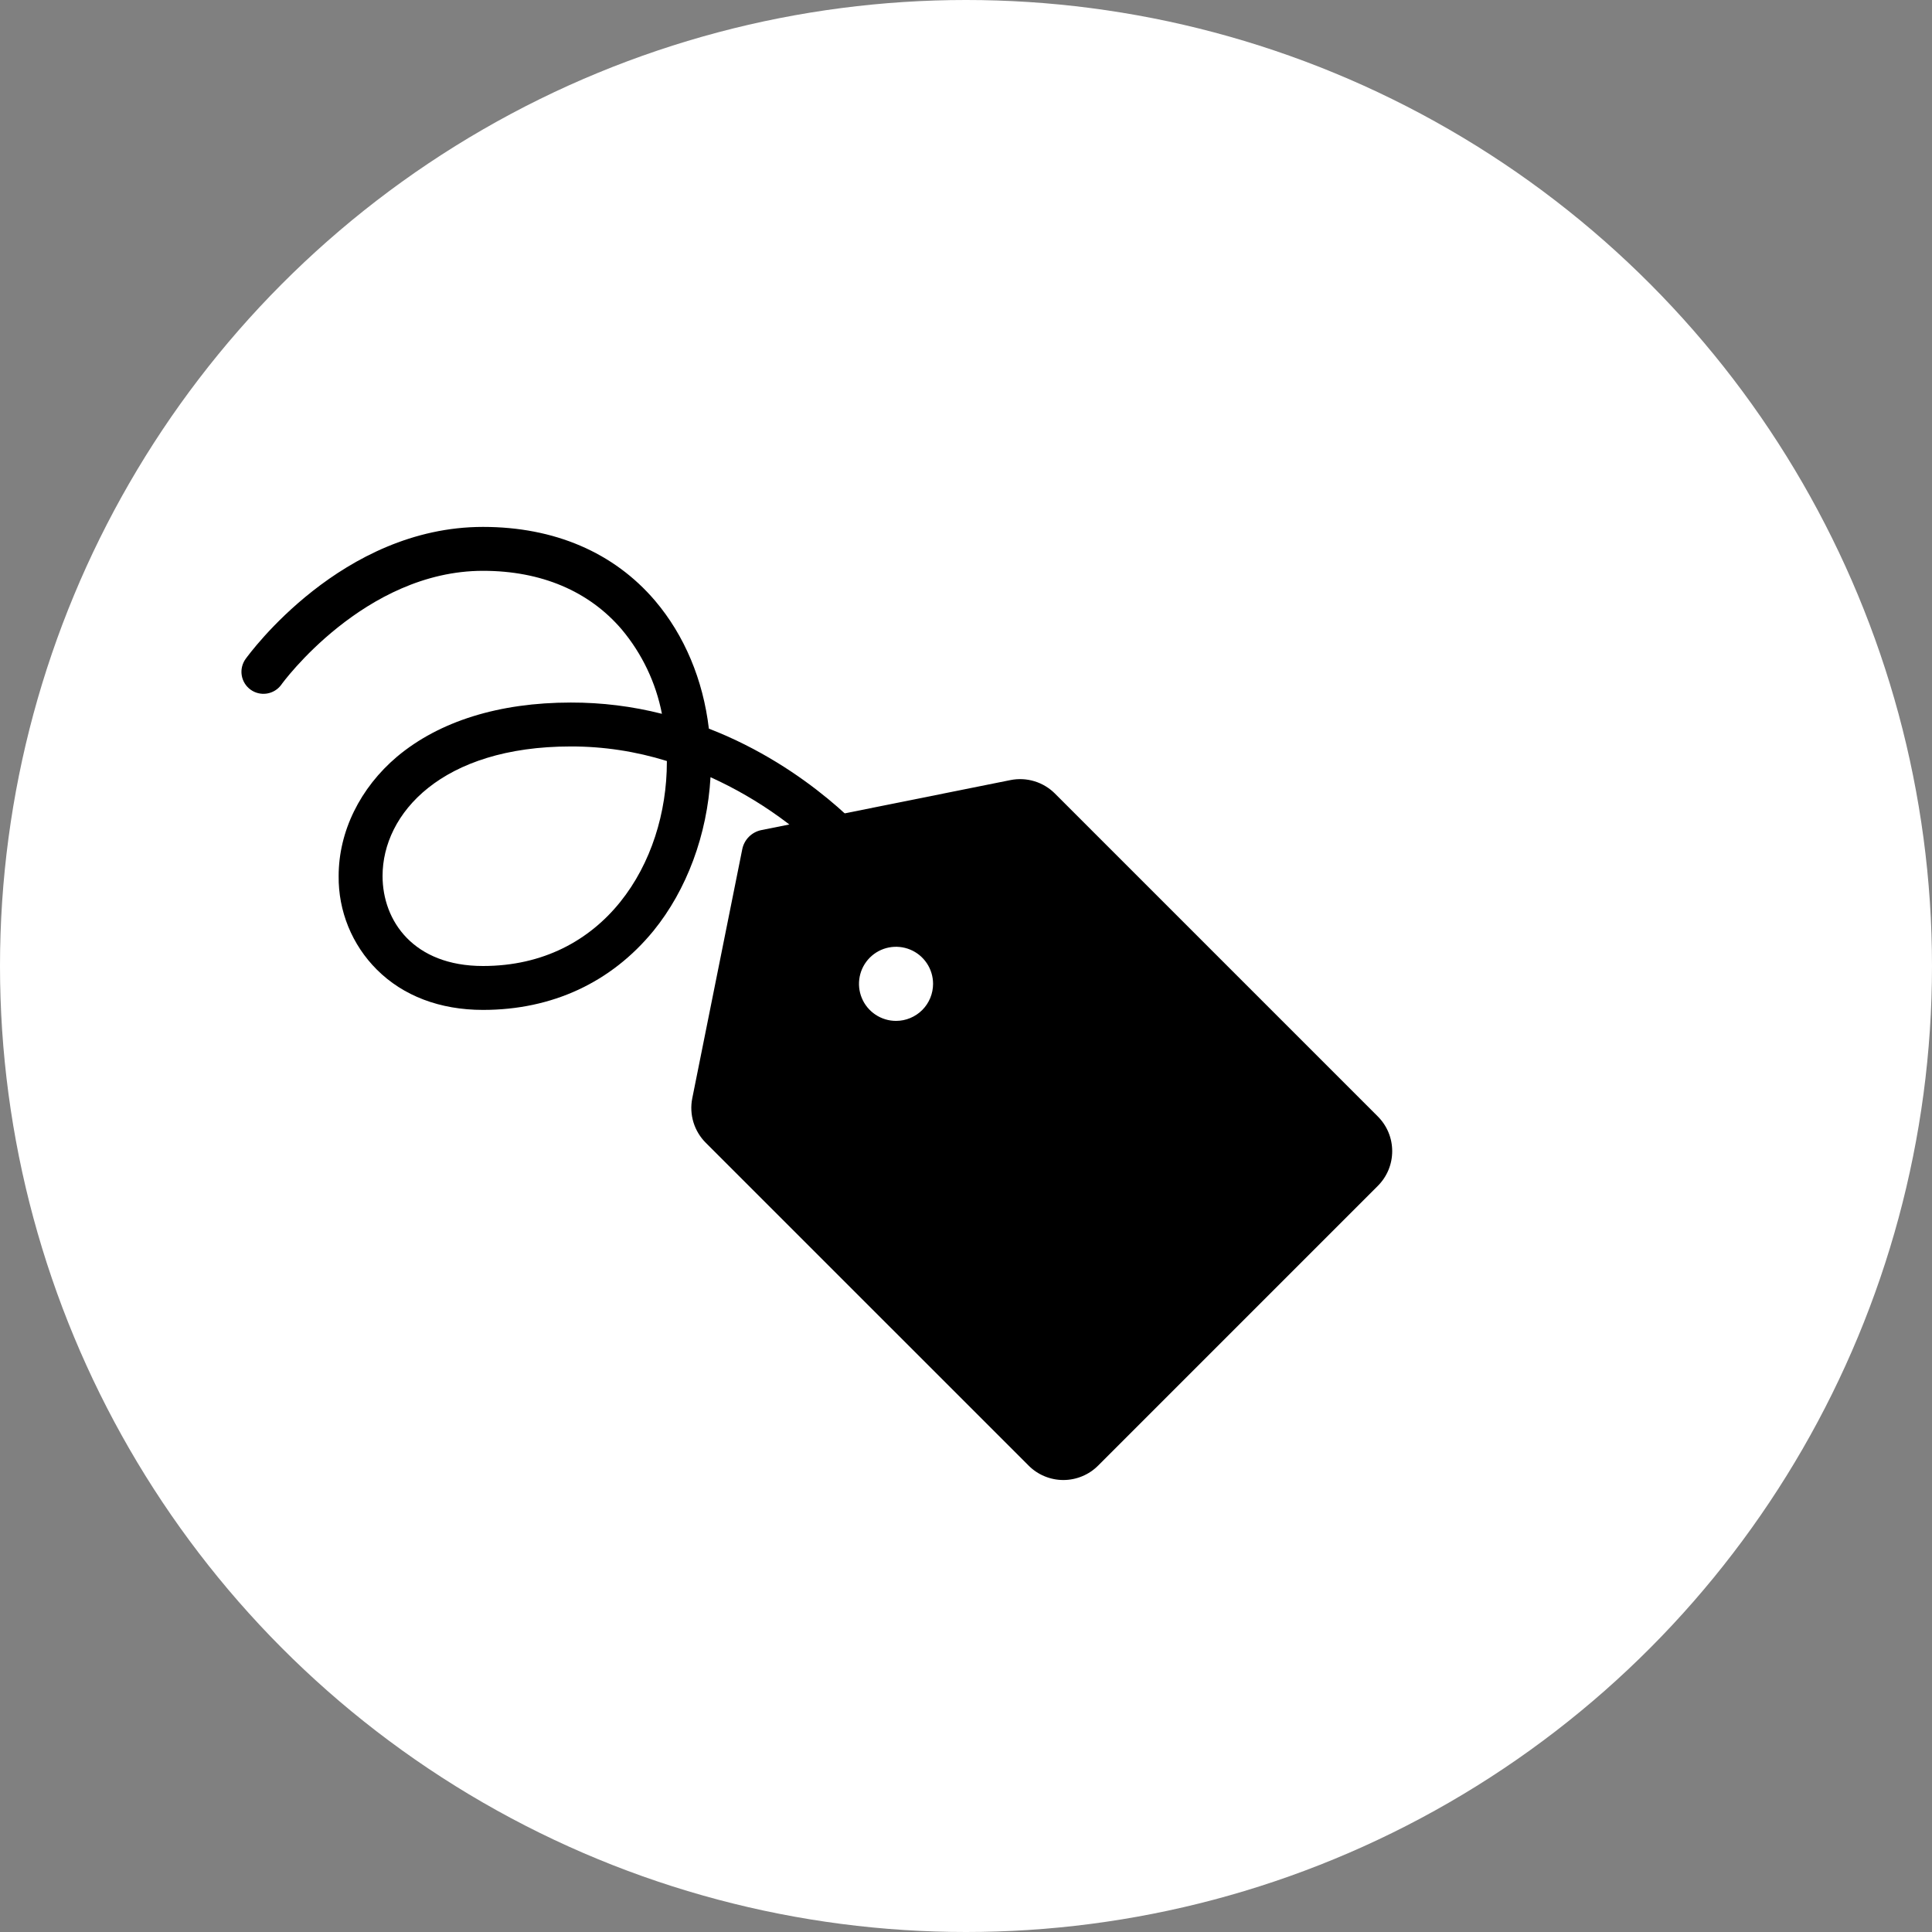
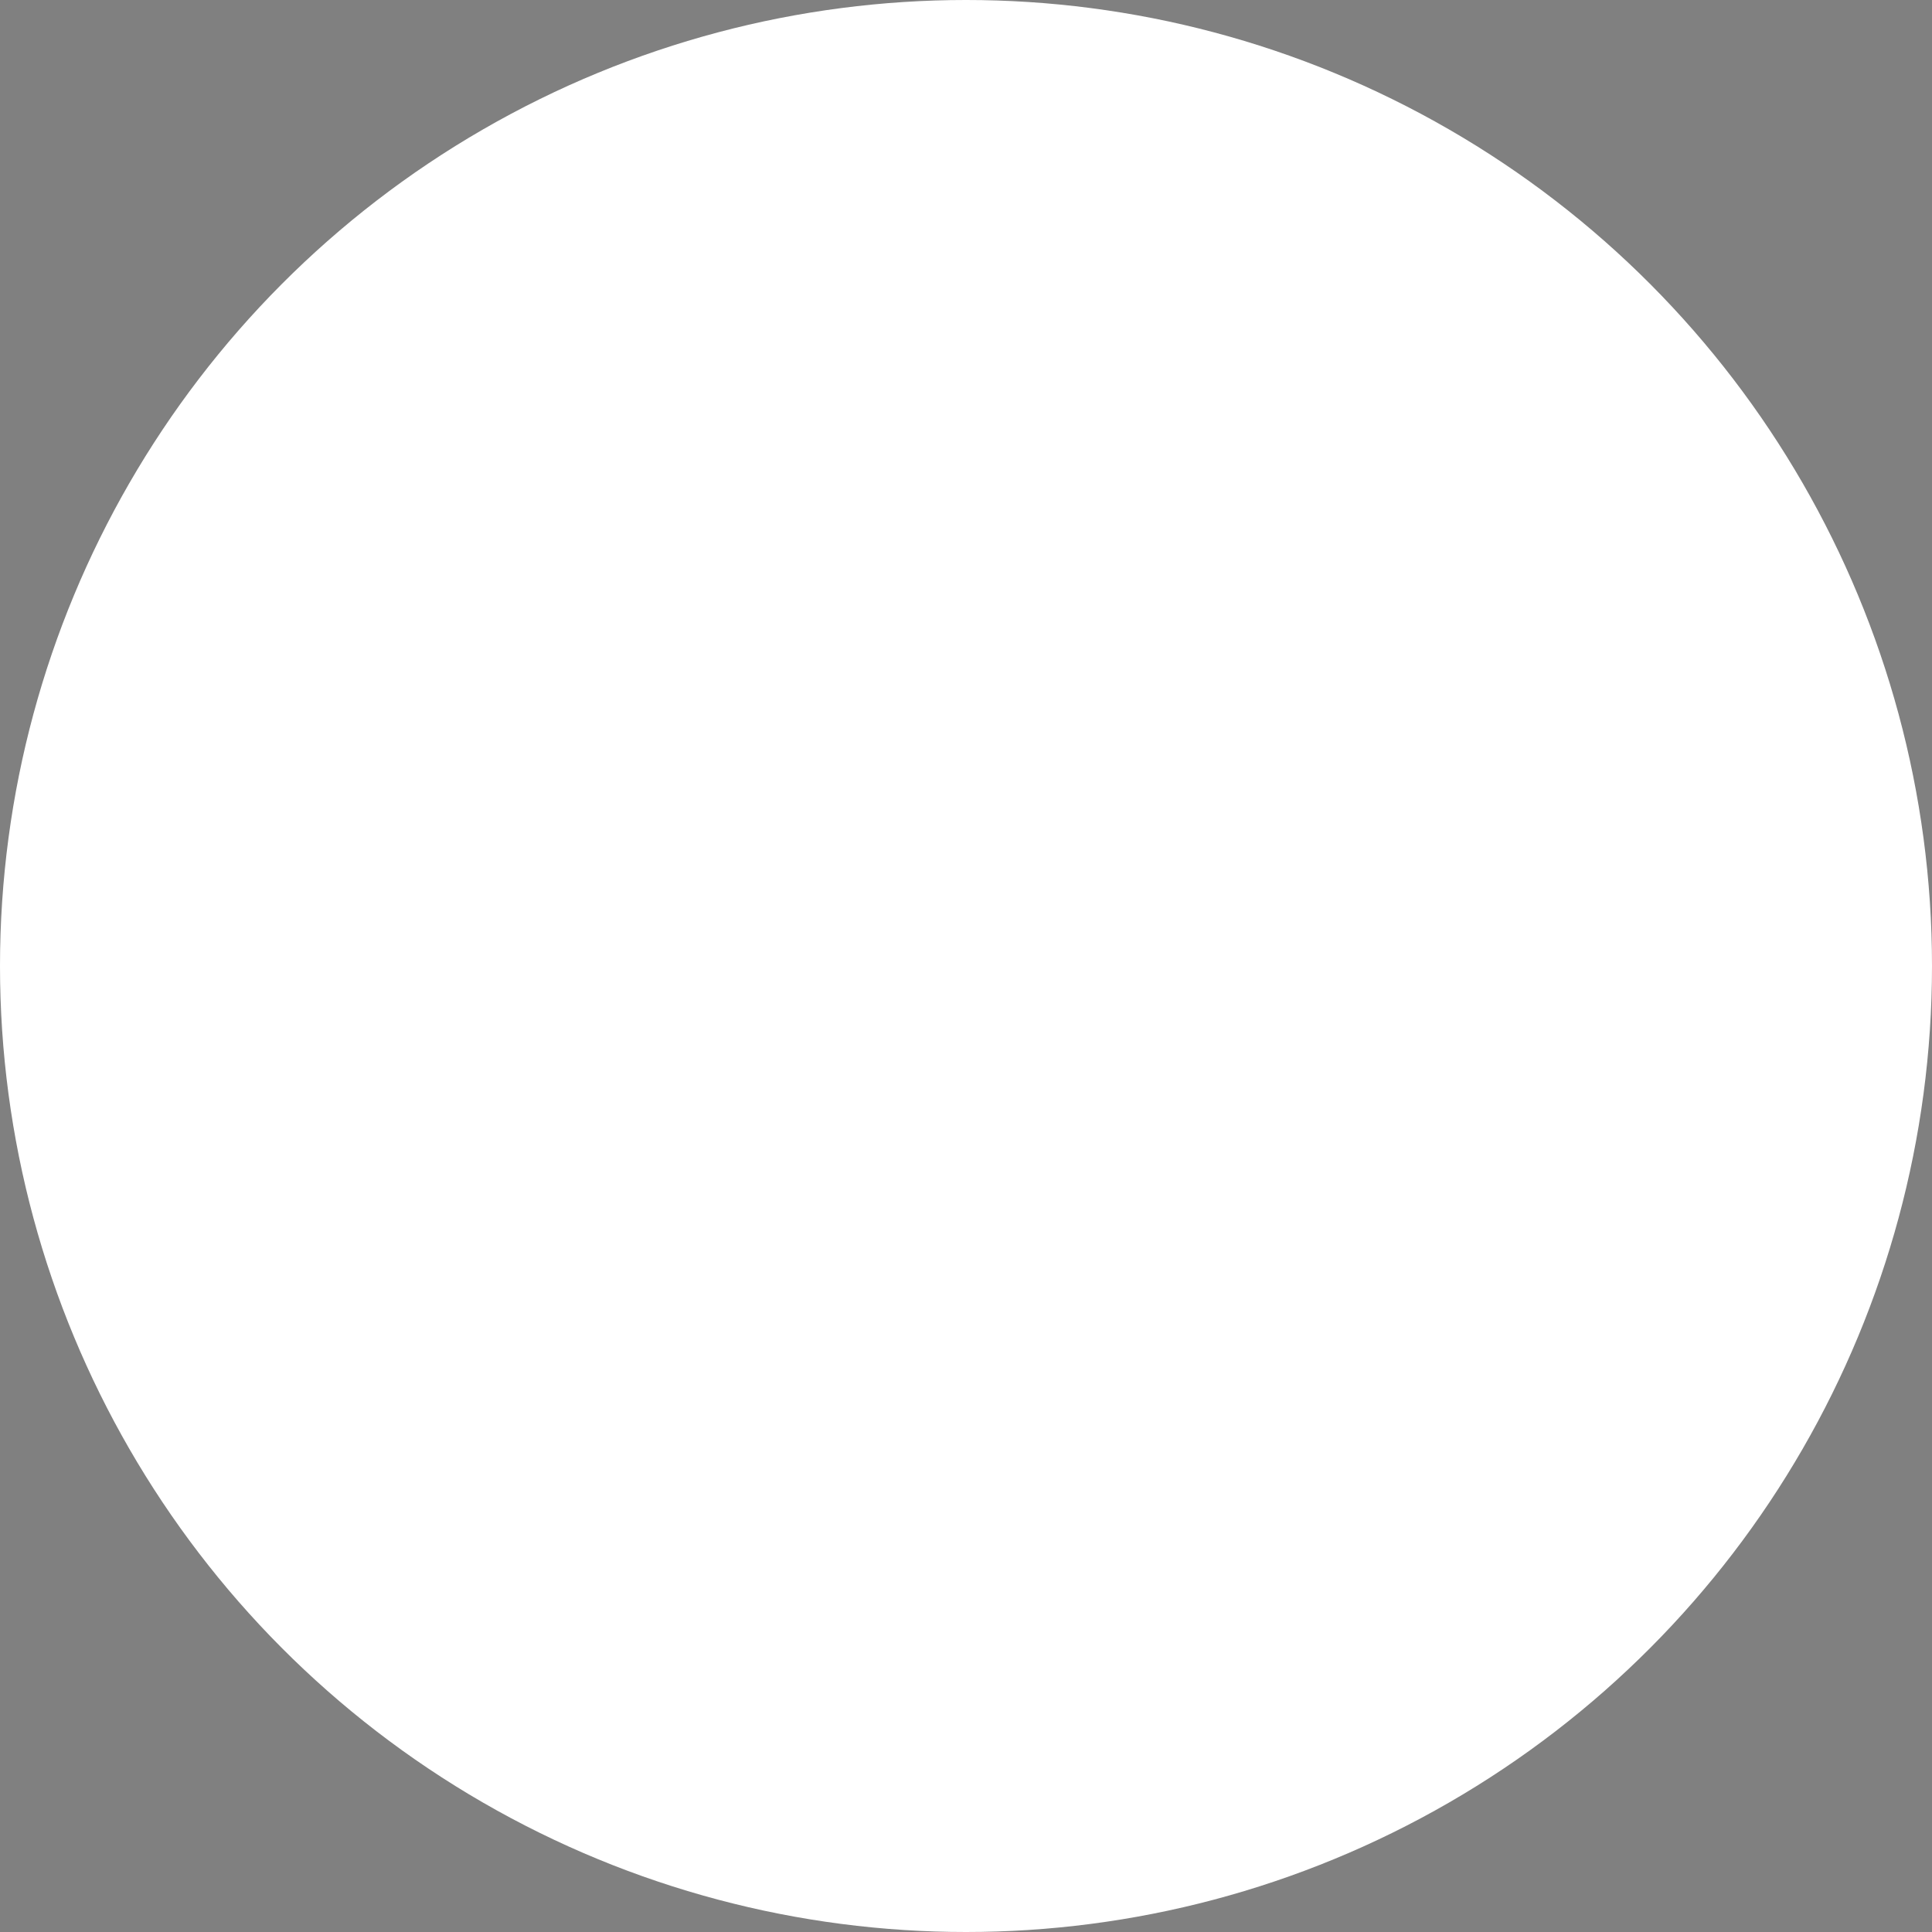
<svg xmlns="http://www.w3.org/2000/svg" width="88" height="88" viewBox="0 0 88 88" fill="none">
  <rect x="0" y="0" width="88" height="88" fill="#808080" stroke="none" />
  <circle cx="44" cy="44" r="44" transform="matrix(-1 0 0 1 88 0)" fill="white" />
-   <path d="M39.763 38.362C39.613 38.175 36.9 34.975 32.288 33.188C32.025 30.962 31.175 28.938 29.838 27.363C27.963 25.163 25.25 24 22 24C15.563 24 11.363 29.775 11.188 30.012C11.032 30.228 10.968 30.497 11.01 30.759C11.053 31.022 11.197 31.257 11.413 31.413C11.628 31.568 11.897 31.632 12.159 31.59C12.422 31.548 12.657 31.403 12.813 31.188C12.85 31.125 16.6 26 22 26C24.65 26 26.825 26.925 28.313 28.663C29.242 29.769 29.875 31.094 30.15 32.513C28.794 32.169 27.399 31.997 26 32C22.738 32 20.013 32.85 18.088 34.462C16.4 35.888 15.425 37.875 15.425 39.9C15.416 40.691 15.565 41.475 15.863 42.207C16.162 42.939 16.603 43.604 17.163 44.163C18.363 45.362 20.038 46 22 46C25.15 46 27.838 44.75 29.763 42.4C31.288 40.525 32.213 38.013 32.363 35.4C34.584 36.407 36.581 37.847 38.238 39.638C38.316 39.755 38.417 39.854 38.536 39.929C38.655 40.005 38.788 40.054 38.927 40.074C39.066 40.094 39.208 40.085 39.343 40.047C39.479 40.008 39.605 39.942 39.712 39.852C39.82 39.762 39.908 39.65 39.97 39.523C40.031 39.397 40.066 39.259 40.071 39.118C40.075 38.978 40.05 38.838 39.997 38.708C39.944 38.577 39.864 38.46 39.763 38.362ZM22 44C18.838 44 17.425 41.95 17.425 39.9C17.425 37.062 20.113 34 26 34C27.484 33.998 28.959 34.222 30.375 34.663V34.7C30.375 39.325 27.5 44 22 44Z" fill="black" />
  <g clip-path="url(#clip0_99_62)">
-     <path d="M62.75 50.845L48.055 36.15C47.795 35.888 47.474 35.694 47.12 35.586C46.767 35.478 46.392 35.459 46.03 35.531L34.681 37.809C34.466 37.852 34.269 37.958 34.113 38.113C33.958 38.268 33.852 38.466 33.809 38.681L31.531 50.03C31.459 50.392 31.478 50.767 31.586 51.12C31.694 51.473 31.888 51.794 32.15 52.055L46.846 66.75C47.053 66.96 47.301 67.127 47.574 67.24C47.846 67.354 48.139 67.413 48.434 67.413C48.73 67.413 49.023 67.354 49.295 67.24C49.568 67.127 49.816 66.96 50.024 66.75L62.75 54.023C62.96 53.815 63.127 53.568 63.241 53.295C63.355 53.022 63.413 52.73 63.413 52.434C63.413 52.139 63.355 51.846 63.241 51.573C63.127 51.301 62.96 51.053 62.75 50.845ZM40.813 46.5C40.479 46.5 40.153 46.401 39.875 46.215C39.598 46.03 39.381 45.767 39.254 45.458C39.126 45.15 39.093 44.81 39.158 44.483C39.223 44.156 39.383 43.855 39.619 43.619C39.855 43.383 40.156 43.222 40.483 43.157C40.811 43.092 41.15 43.126 41.458 43.253C41.767 43.381 42.03 43.597 42.216 43.875C42.401 44.152 42.5 44.479 42.5 44.812C42.5 45.26 42.322 45.689 42.006 46.006C41.689 46.322 41.26 46.5 40.813 46.5Z" fill="black" />
-   </g>
+     </g>
  <defs>
    <clipPath id="clip0_99_62">
-       <rect width="36" height="36" fill="white" transform="translate(29 33)" />
-     </clipPath>
+       </clipPath>
  </defs>
</svg>